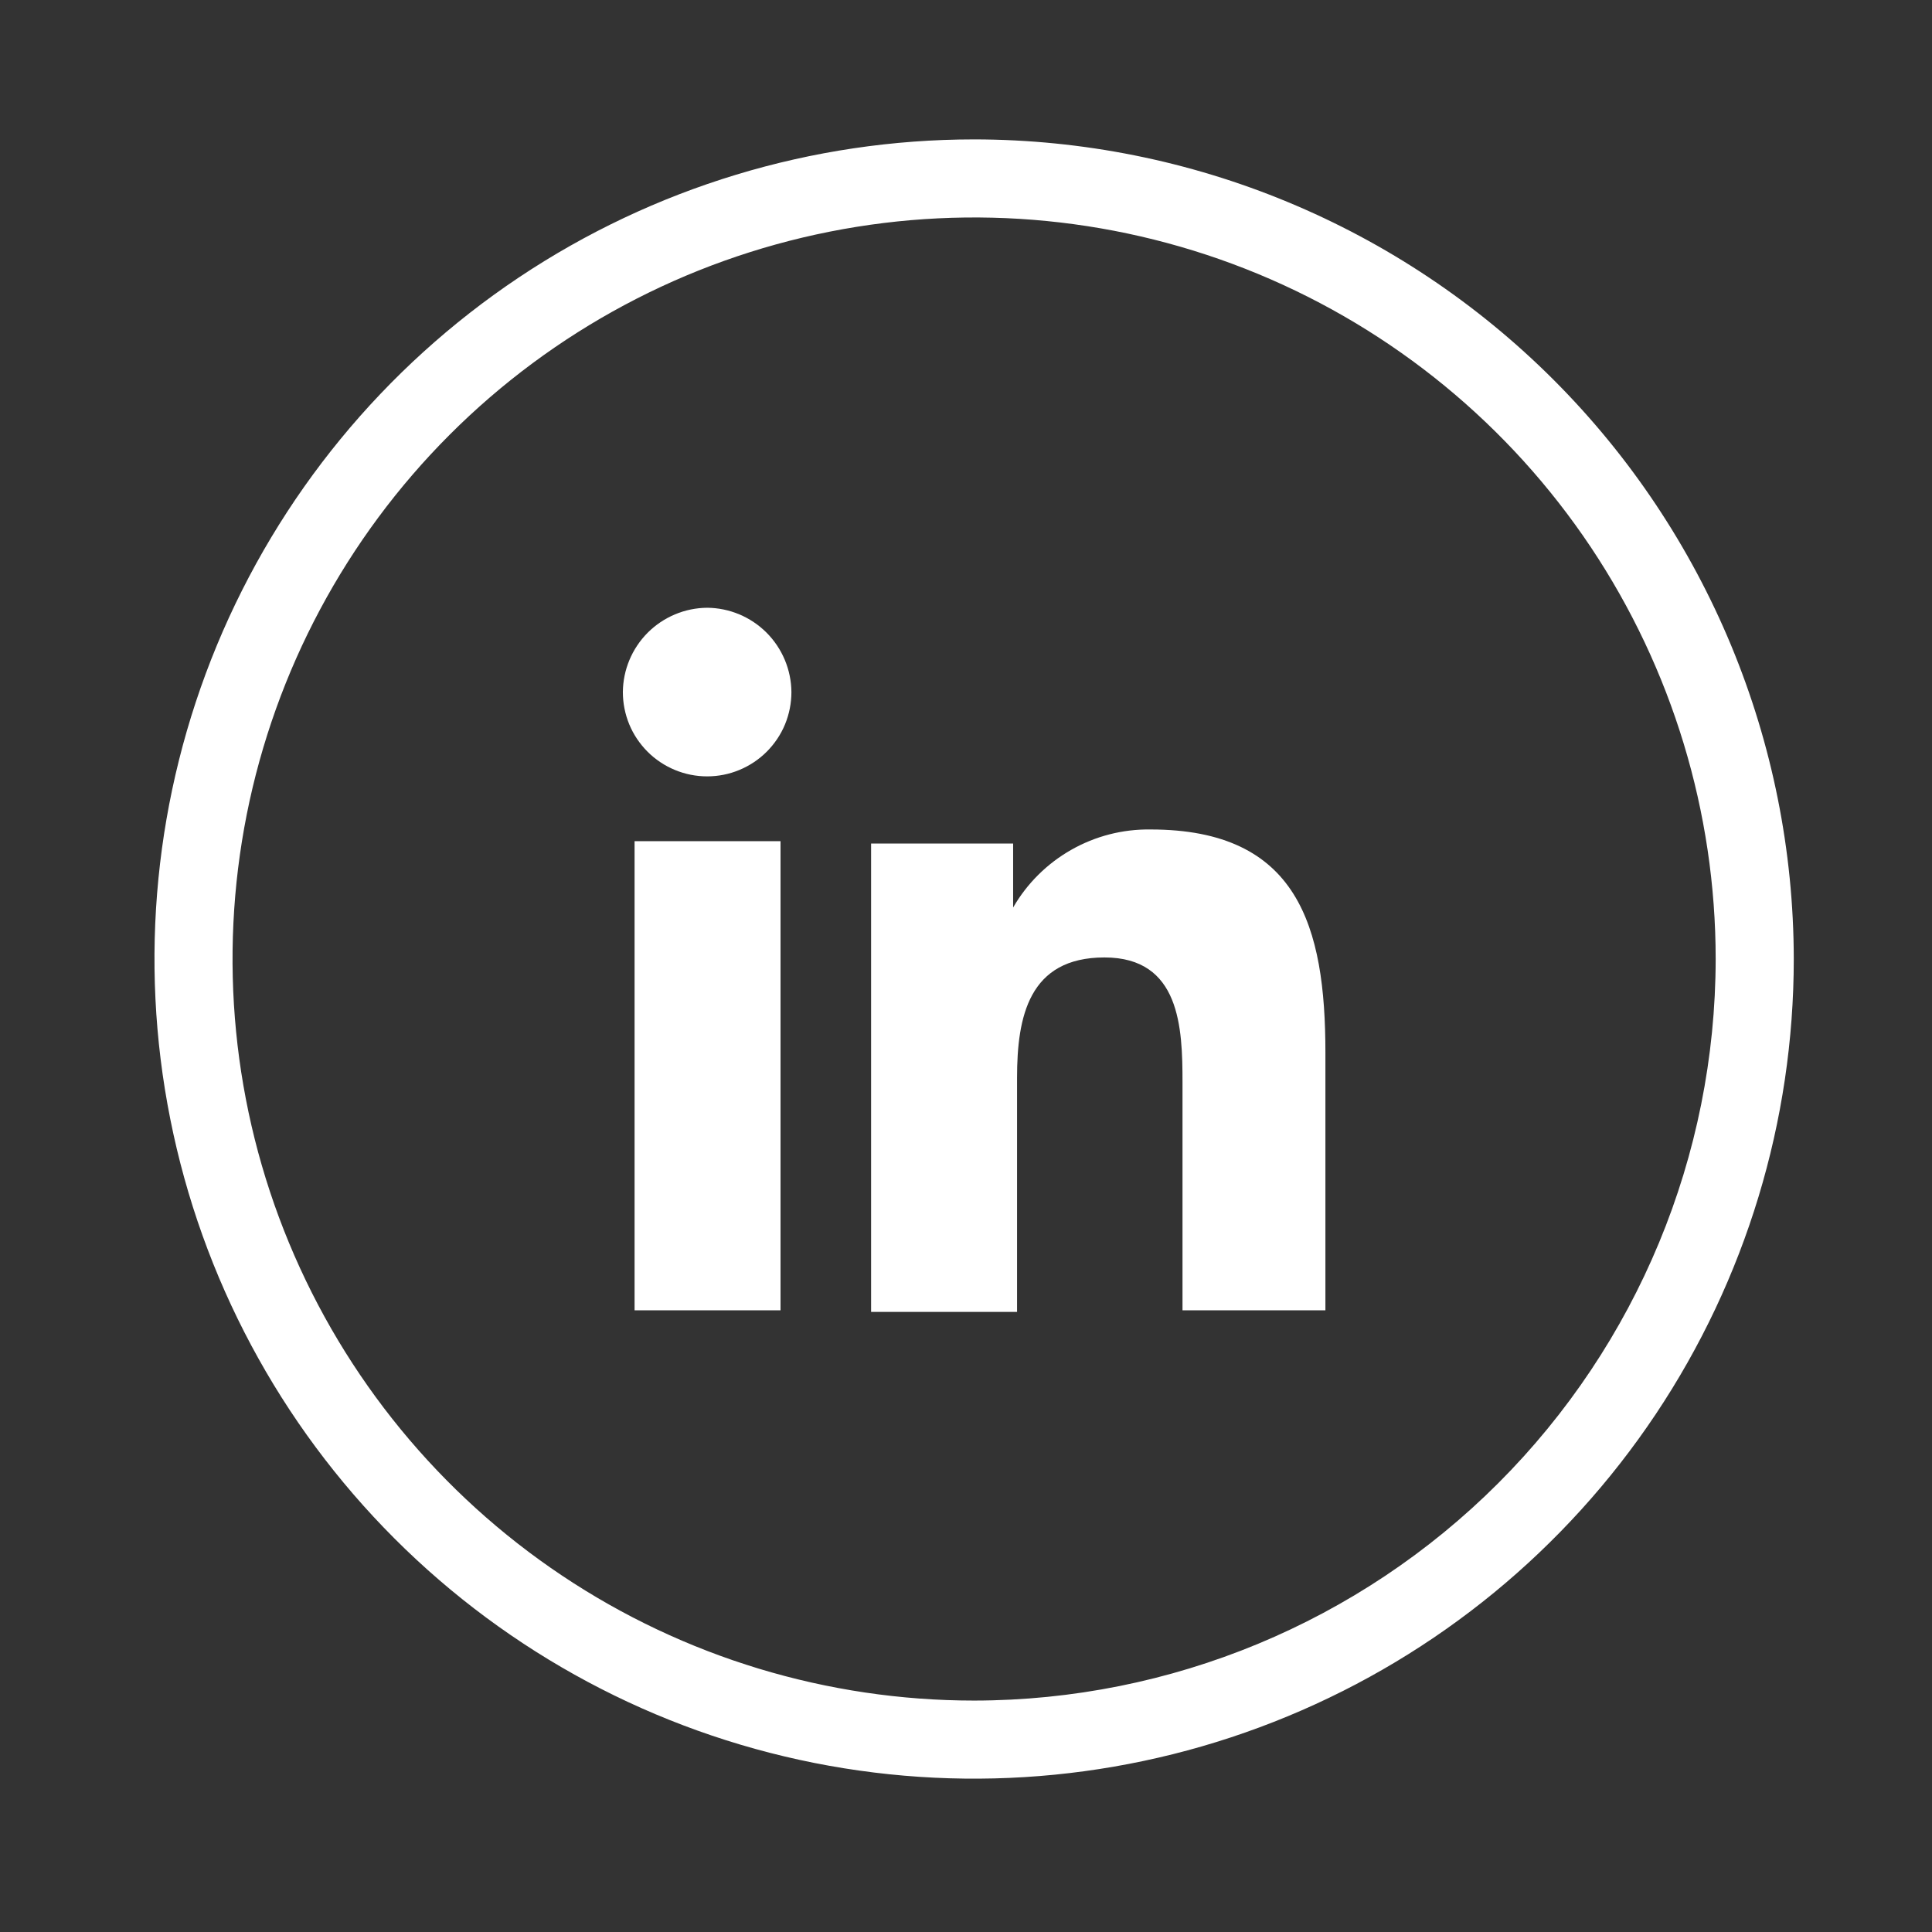
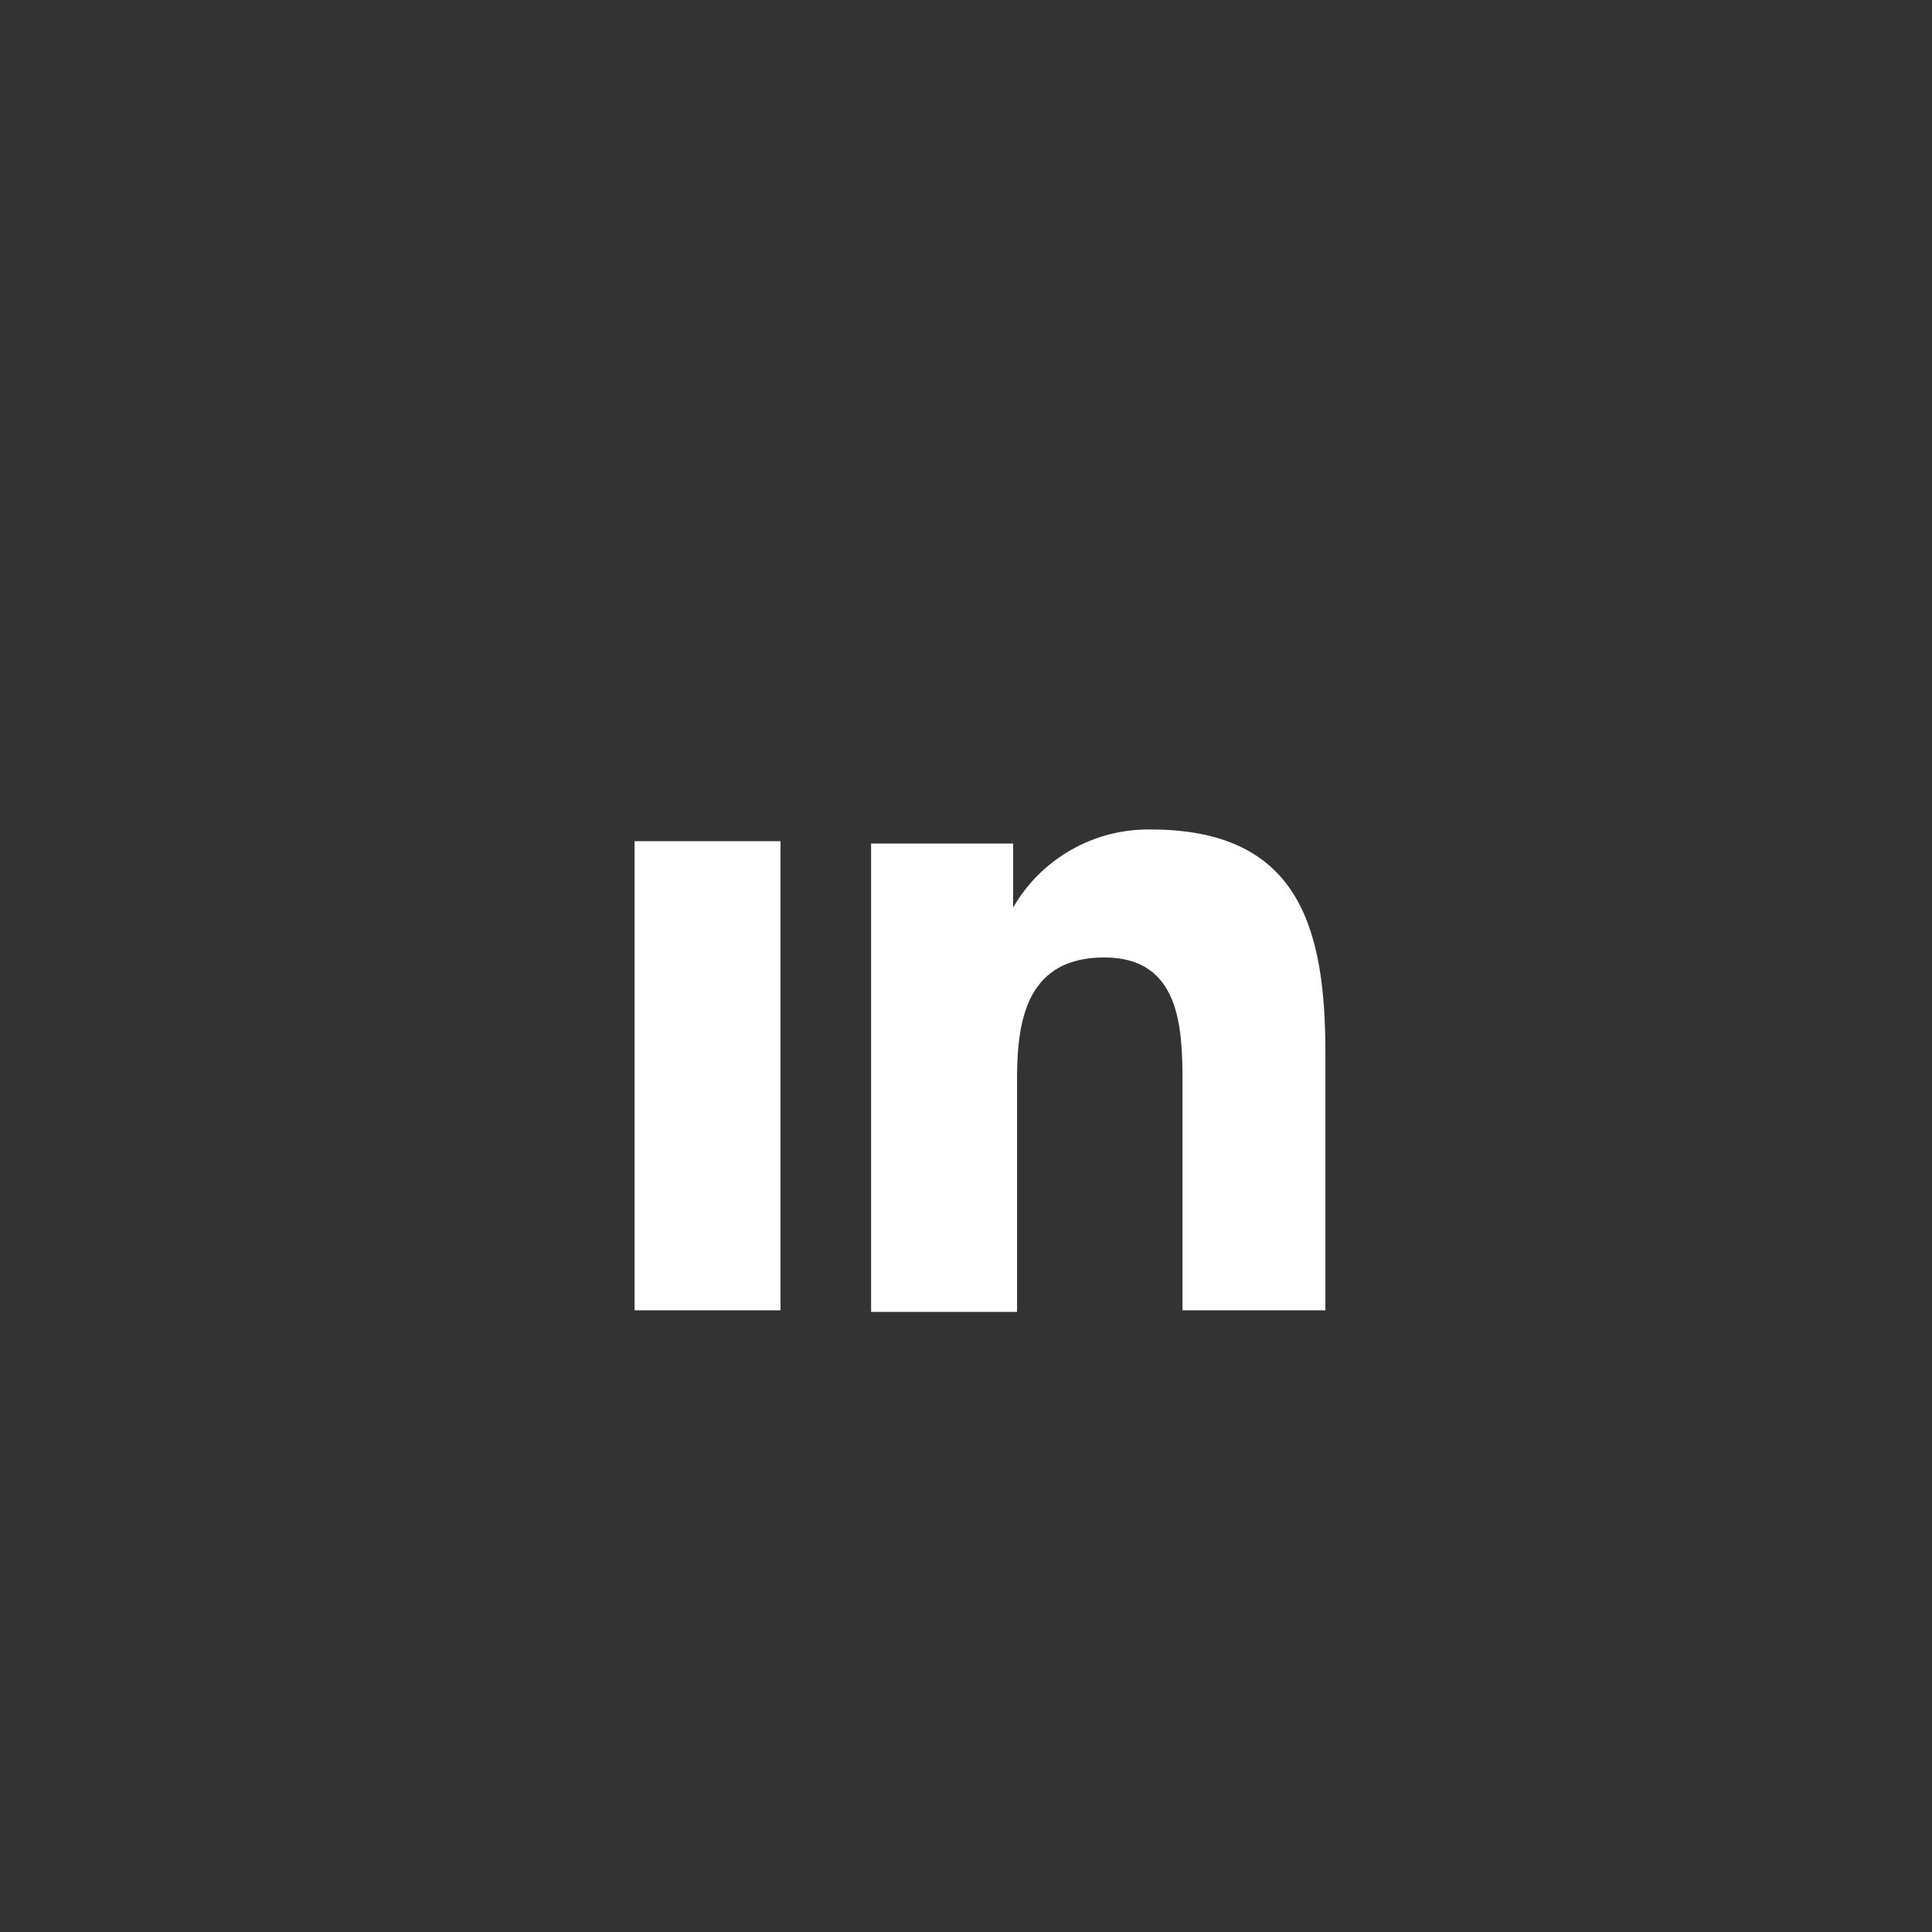
<svg xmlns="http://www.w3.org/2000/svg" width="33" height="33" viewBox="0 0 33 33" fill="none">
  <rect x="0" y="0" width="33" height="33" fill="#333333" stroke="none" />
  <g id="LinkedIn">
-     <path id="Vector" d="M16.639 2.381C13.87 2.381 11.163 3.202 8.861 4.74C6.558 6.279 4.764 8.465 3.704 11.023C2.645 13.582 2.367 16.396 2.908 19.112C3.448 21.828 4.781 24.322 6.739 26.28C8.697 28.238 11.192 29.572 13.907 30.112C16.623 30.652 19.438 30.375 21.996 29.315C24.554 28.256 26.741 26.461 28.279 24.159C29.817 21.857 30.639 19.15 30.639 16.381C30.635 12.669 29.159 9.11 26.534 6.485C23.909 3.861 20.351 2.384 16.639 2.381ZM16.639 29.047C14.133 29.047 11.684 28.305 9.601 26.913C7.518 25.521 5.895 23.543 4.936 21.228C3.977 18.914 3.727 16.367 4.215 13.91C4.704 11.453 5.91 9.196 7.682 7.424C9.453 5.653 11.71 4.446 14.167 3.958C16.625 3.469 19.171 3.72 21.486 4.678C23.8 5.637 25.779 7.261 27.171 9.344C28.562 11.427 29.305 13.876 29.305 16.381C29.302 19.739 27.966 22.959 25.591 25.334C23.217 27.708 19.997 29.044 16.639 29.047Z" fill="white" />
    <path id="Vector_2" d="M13.332 14.368H10.839V22.381H13.332V14.368Z" fill="white" />
    <path id="Vector_3" d="M19.652 14.168C19.177 14.161 18.71 14.281 18.297 14.516C17.885 14.75 17.542 15.09 17.305 15.501V14.408H14.879V22.408H17.372V18.408C17.372 17.368 17.572 16.354 18.865 16.354C20.159 16.354 20.198 17.554 20.198 18.488V22.381H22.639V17.981C22.639 15.821 22.172 14.168 19.652 14.168Z" fill="white" />
-     <path id="Vector_4" d="M12.079 10.381C11.698 10.384 11.334 10.537 11.064 10.806C10.795 11.076 10.642 11.44 10.639 11.821C10.639 12.01 10.676 12.197 10.748 12.372C10.82 12.547 10.927 12.705 11.06 12.839C11.194 12.973 11.353 13.079 11.527 13.151C11.702 13.224 11.889 13.261 12.079 13.261C12.268 13.261 12.455 13.224 12.63 13.151C12.804 13.079 12.963 12.973 13.097 12.839C13.23 12.705 13.337 12.547 13.409 12.372C13.481 12.197 13.518 12.01 13.518 11.821C13.515 11.44 13.362 11.076 13.093 10.806C12.824 10.537 12.459 10.384 12.079 10.381Z" fill="white" />
  </g>
</svg>